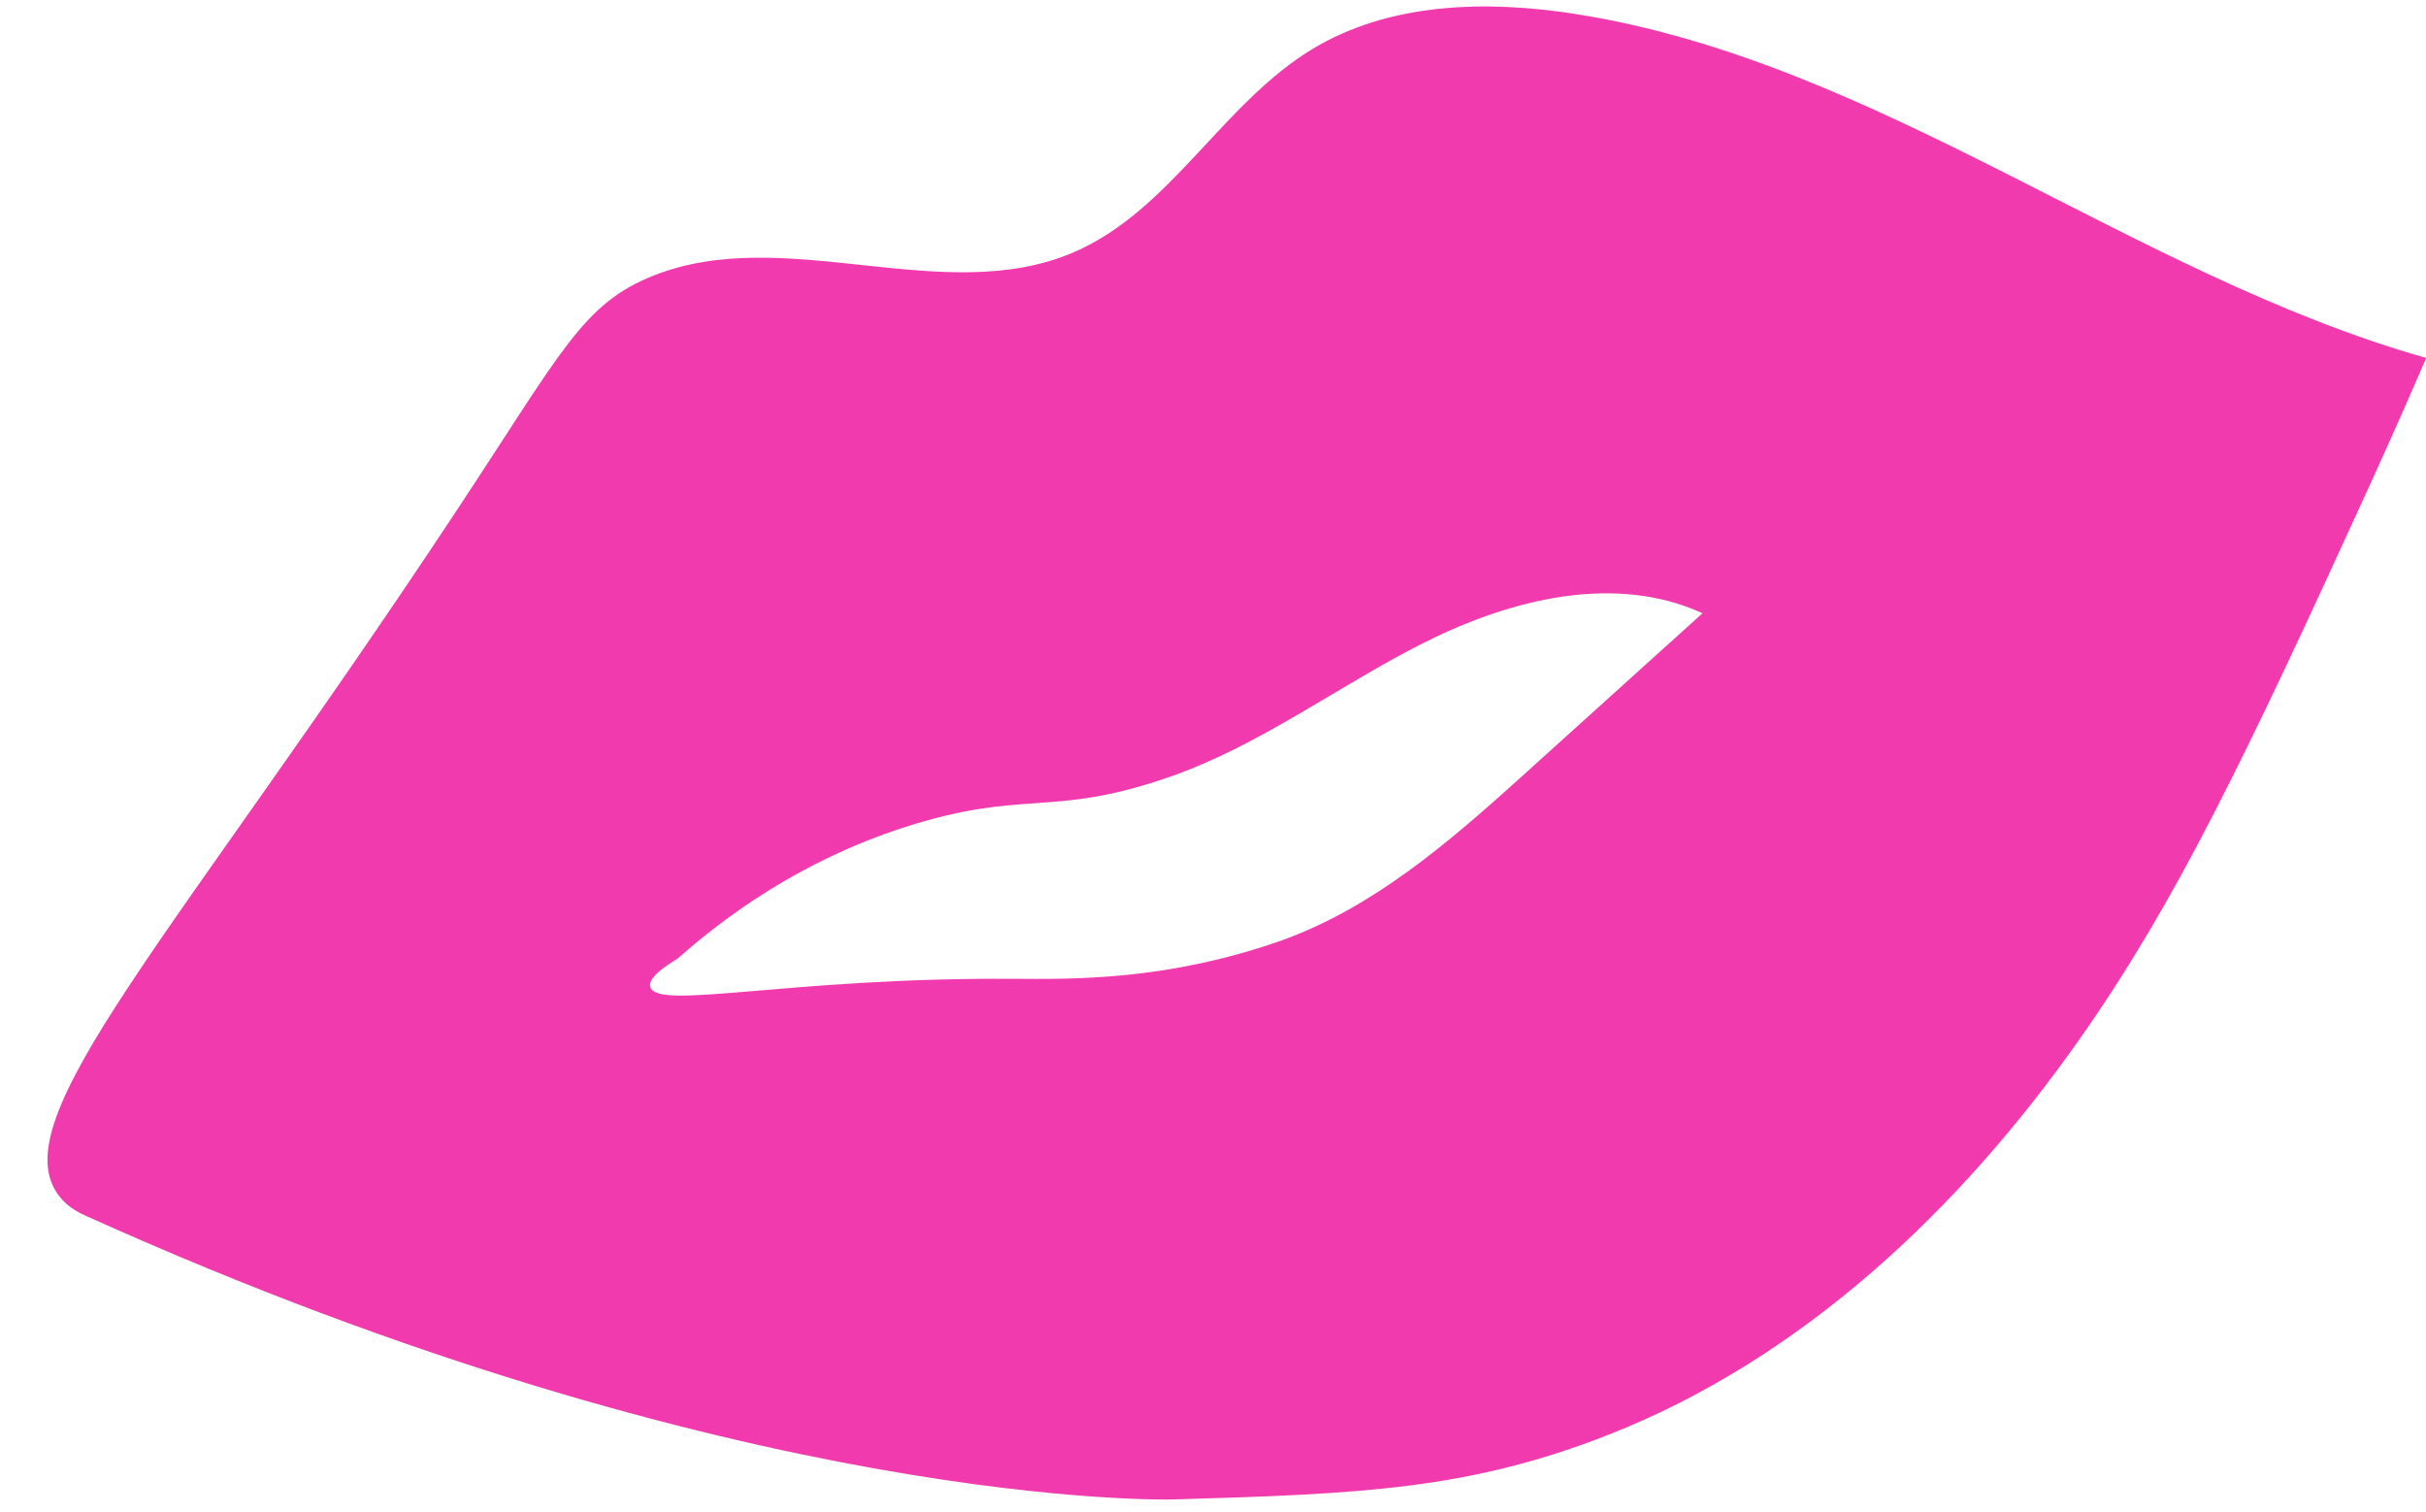
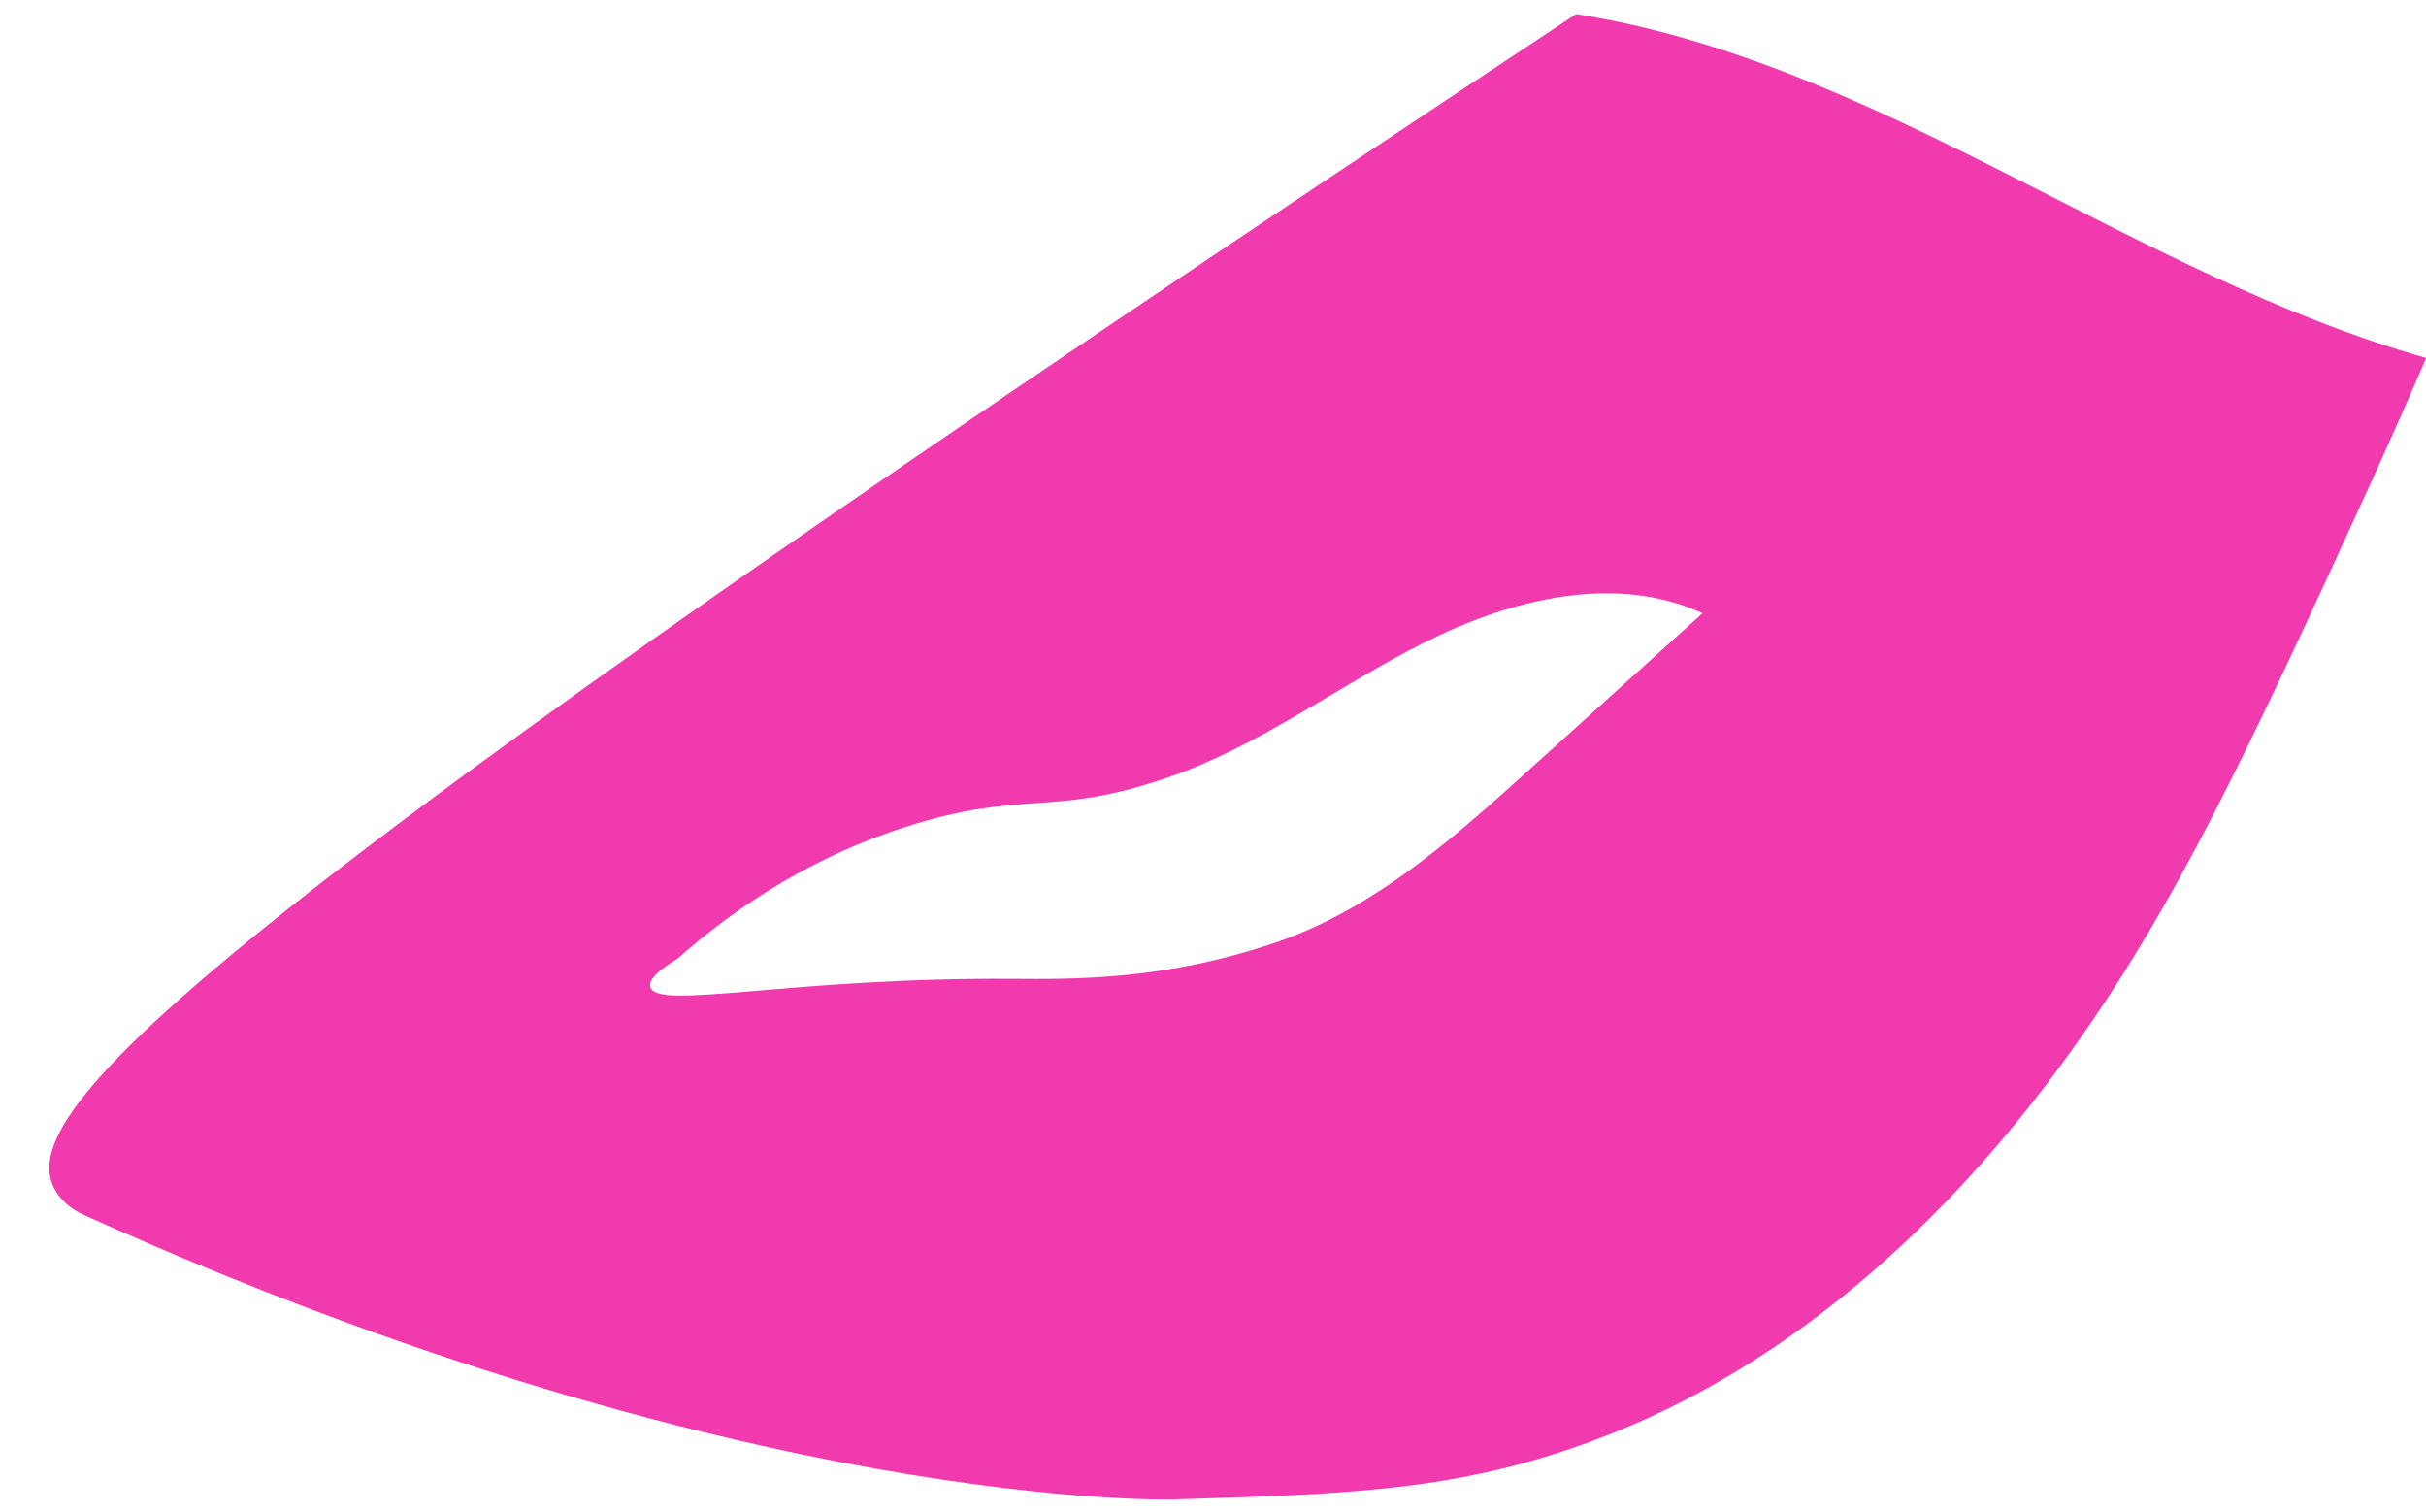
<svg xmlns="http://www.w3.org/2000/svg" data-name="Camada 2" height="770.3" preserveAspectRatio="xMidYMid meet" version="1.0" viewBox="-24.2 -3.3 1236.1 770.3" width="1236.1" zoomAndPan="magnify">
  <g data-name="Layer 17" id="change1_1">
-     <path d="m778.83,3.88c-45.6-7.2-94.97-6.05-134.45,17.87-45.77,27.73-72.33,82.3-121.48,103.47-66.38,28.58-146.85-14.79-214.03,11.86-36.11,14.32-46.42,38.01-100.17,119.35C63.11,476.77-24.17,566.93,5.91,606.04c4.57,5.94,10.2,8.56,14.15,10.34,334.03,150.58,553.38,144.26,553.38,144.26,96.31-2.77,151.14-5.11,222.33-33.13,98.66-38.83,179.01-115.08,239.94-201.86,48.74-69.42,83.82-142.32,147.32-281.31,12.43-27.22,22.33-49.88,28.92-65.18v-.09C1061.64,136.35,933.2,28.25,778.83,3.88Zm-23.01,384.23c-35.87,32.38-72.68,65.37-117.29,83.95-3.06,1.27-6.37,2.61-10.31,3.99-57.94,20.28-105.52,19.54-136.68,19.34-114.29-.72-181.64,16.47-184.44,3.98-.57-2.53,1.4-6.79,13.86-14.21,23.77-21.04,62.18-49.68,115.4-66.89,61.36-19.85,74.37-4.74,134.62-25.49,46.53-16.02,86.47-46.56,130.43-68.67s97.11-35.46,141.85-14.97c-29.15,26.31-58.3,52.63-87.44,78.94Z" fill="#f23aaf" />
+     <path d="m778.83,3.88C63.11,476.77-24.17,566.93,5.91,606.04c4.57,5.94,10.2,8.56,14.15,10.34,334.03,150.58,553.38,144.26,553.38,144.26,96.31-2.77,151.14-5.11,222.33-33.13,98.66-38.83,179.01-115.08,239.94-201.86,48.74-69.42,83.82-142.32,147.32-281.31,12.43-27.22,22.33-49.88,28.92-65.18v-.09C1061.64,136.35,933.2,28.25,778.83,3.88Zm-23.01,384.23c-35.87,32.38-72.68,65.37-117.29,83.95-3.06,1.27-6.37,2.61-10.31,3.99-57.94,20.28-105.52,19.54-136.68,19.34-114.29-.72-181.64,16.47-184.44,3.98-.57-2.53,1.4-6.79,13.86-14.21,23.77-21.04,62.18-49.68,115.4-66.89,61.36-19.85,74.37-4.74,134.62-25.49,46.53-16.02,86.47-46.56,130.43-68.67s97.11-35.46,141.85-14.97c-29.15,26.31-58.3,52.63-87.44,78.94Z" fill="#f23aaf" />
  </g>
</svg>